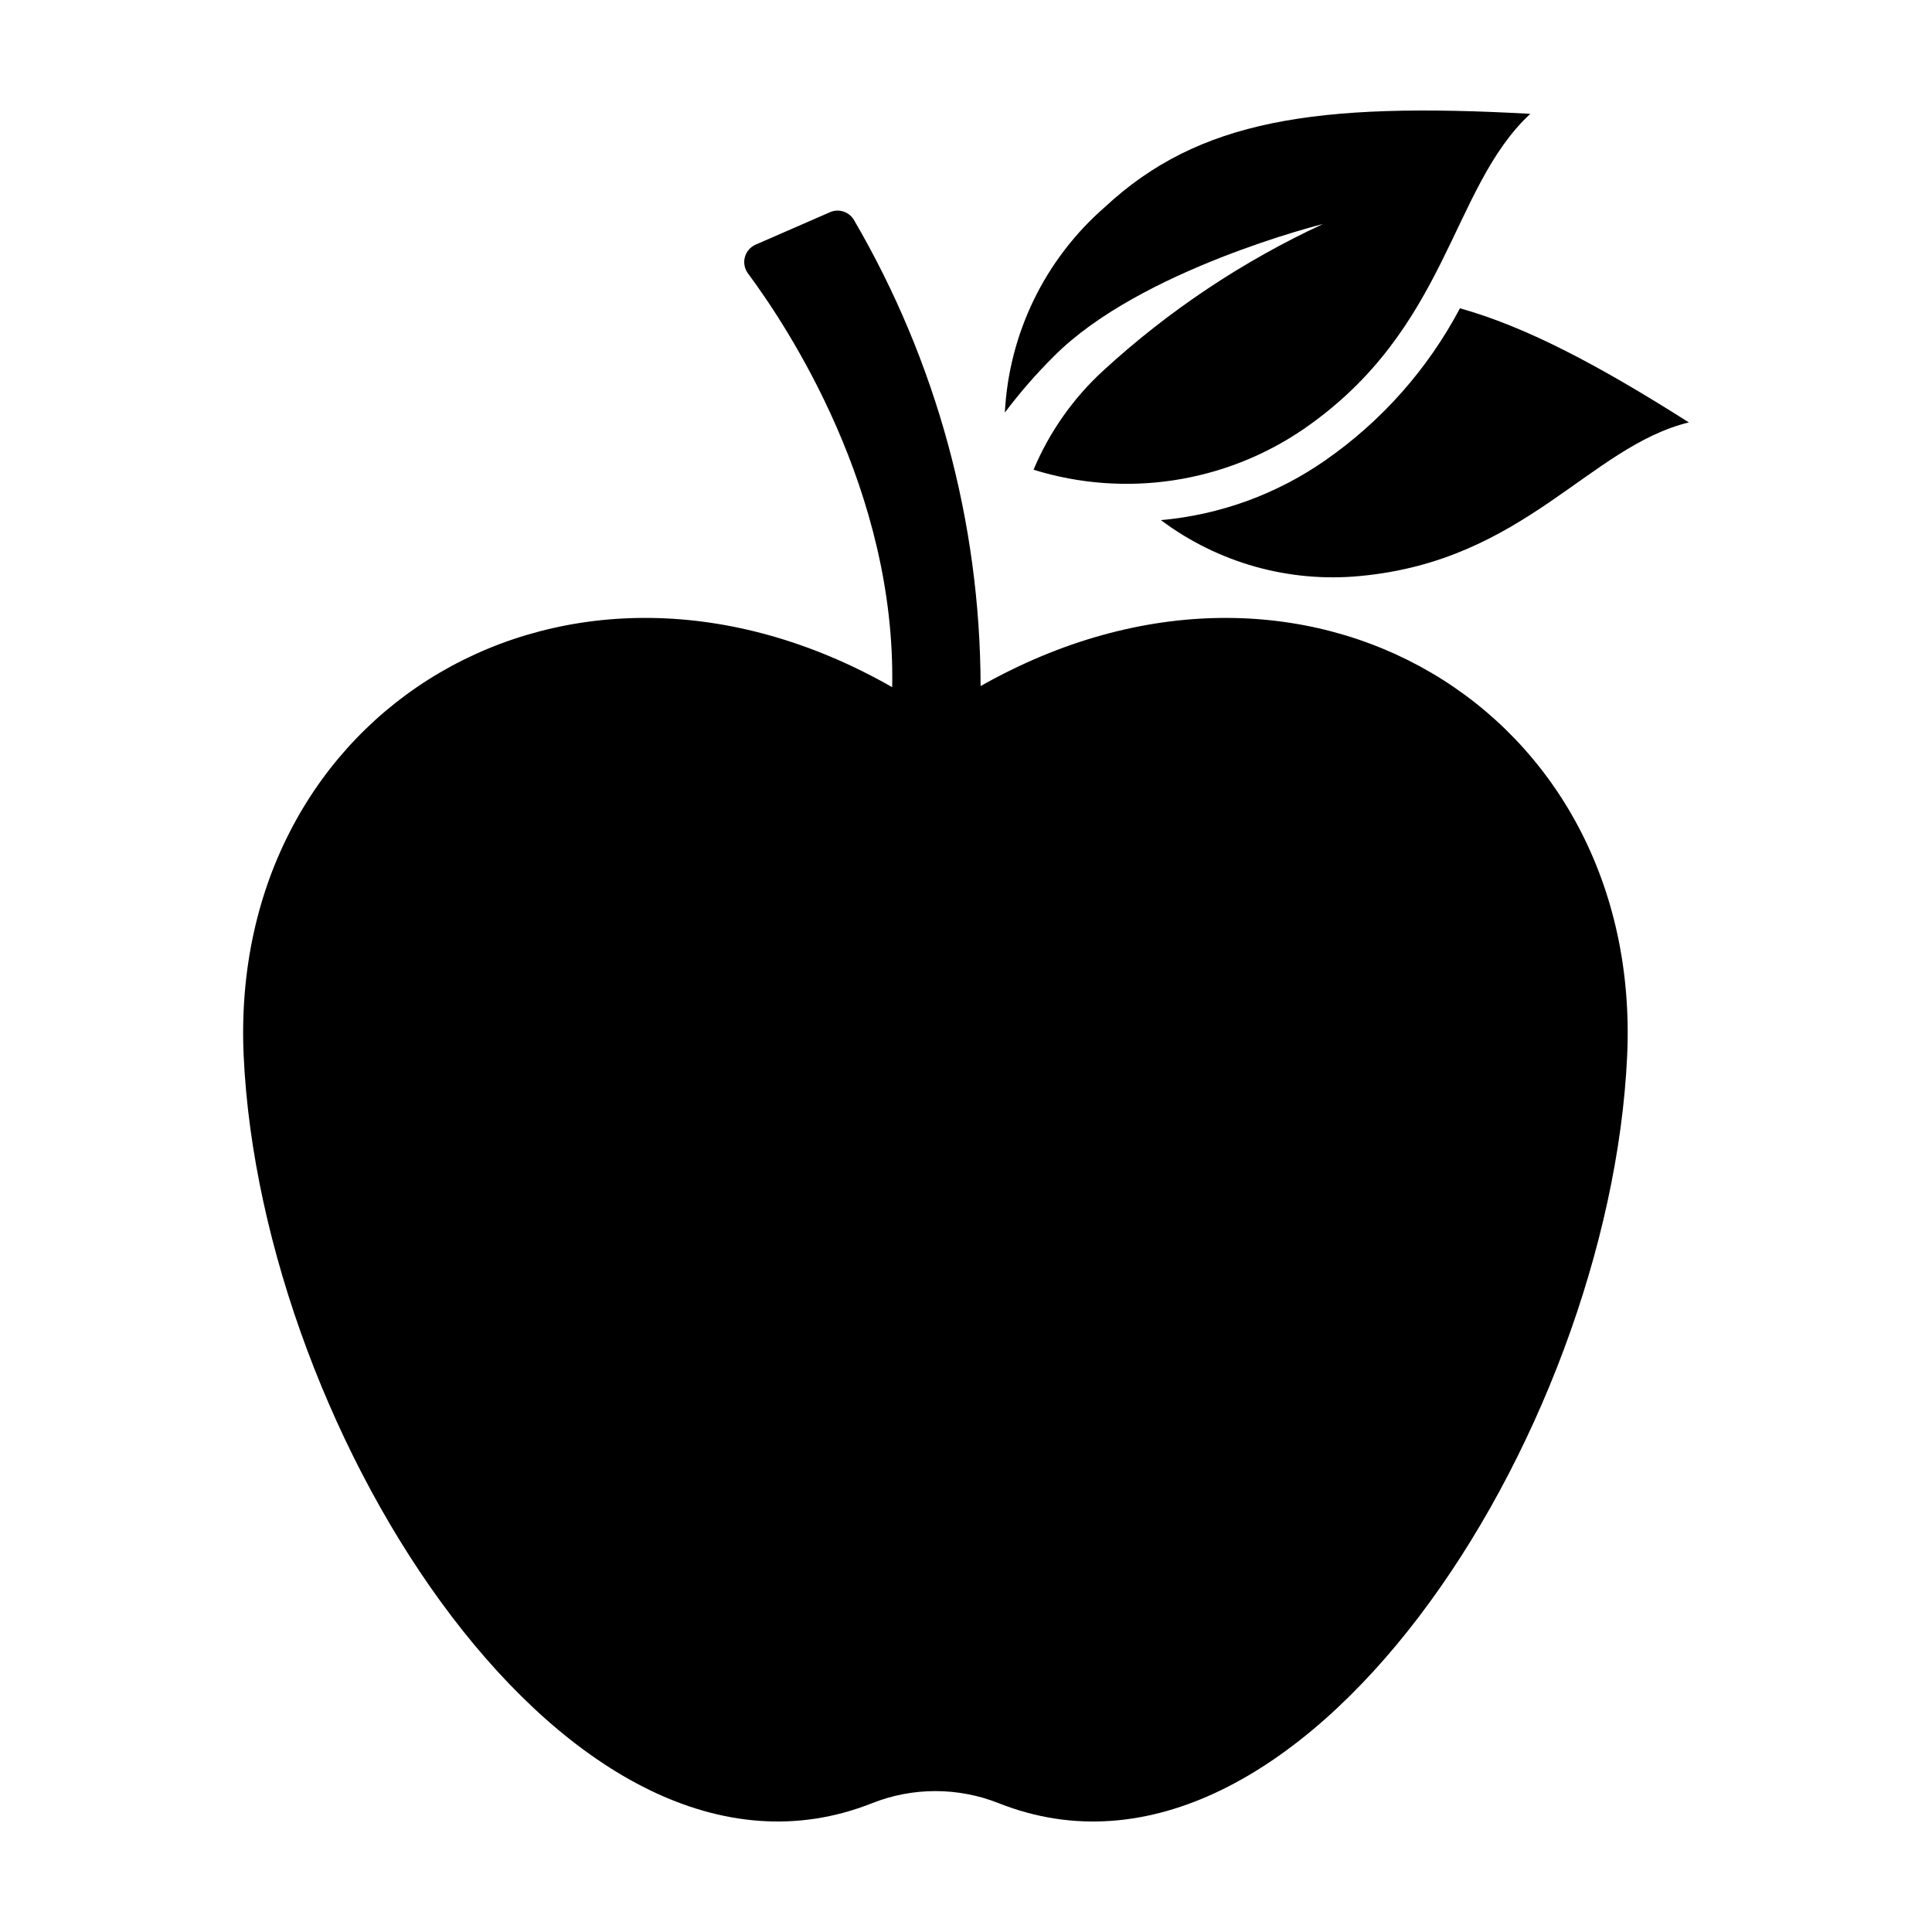
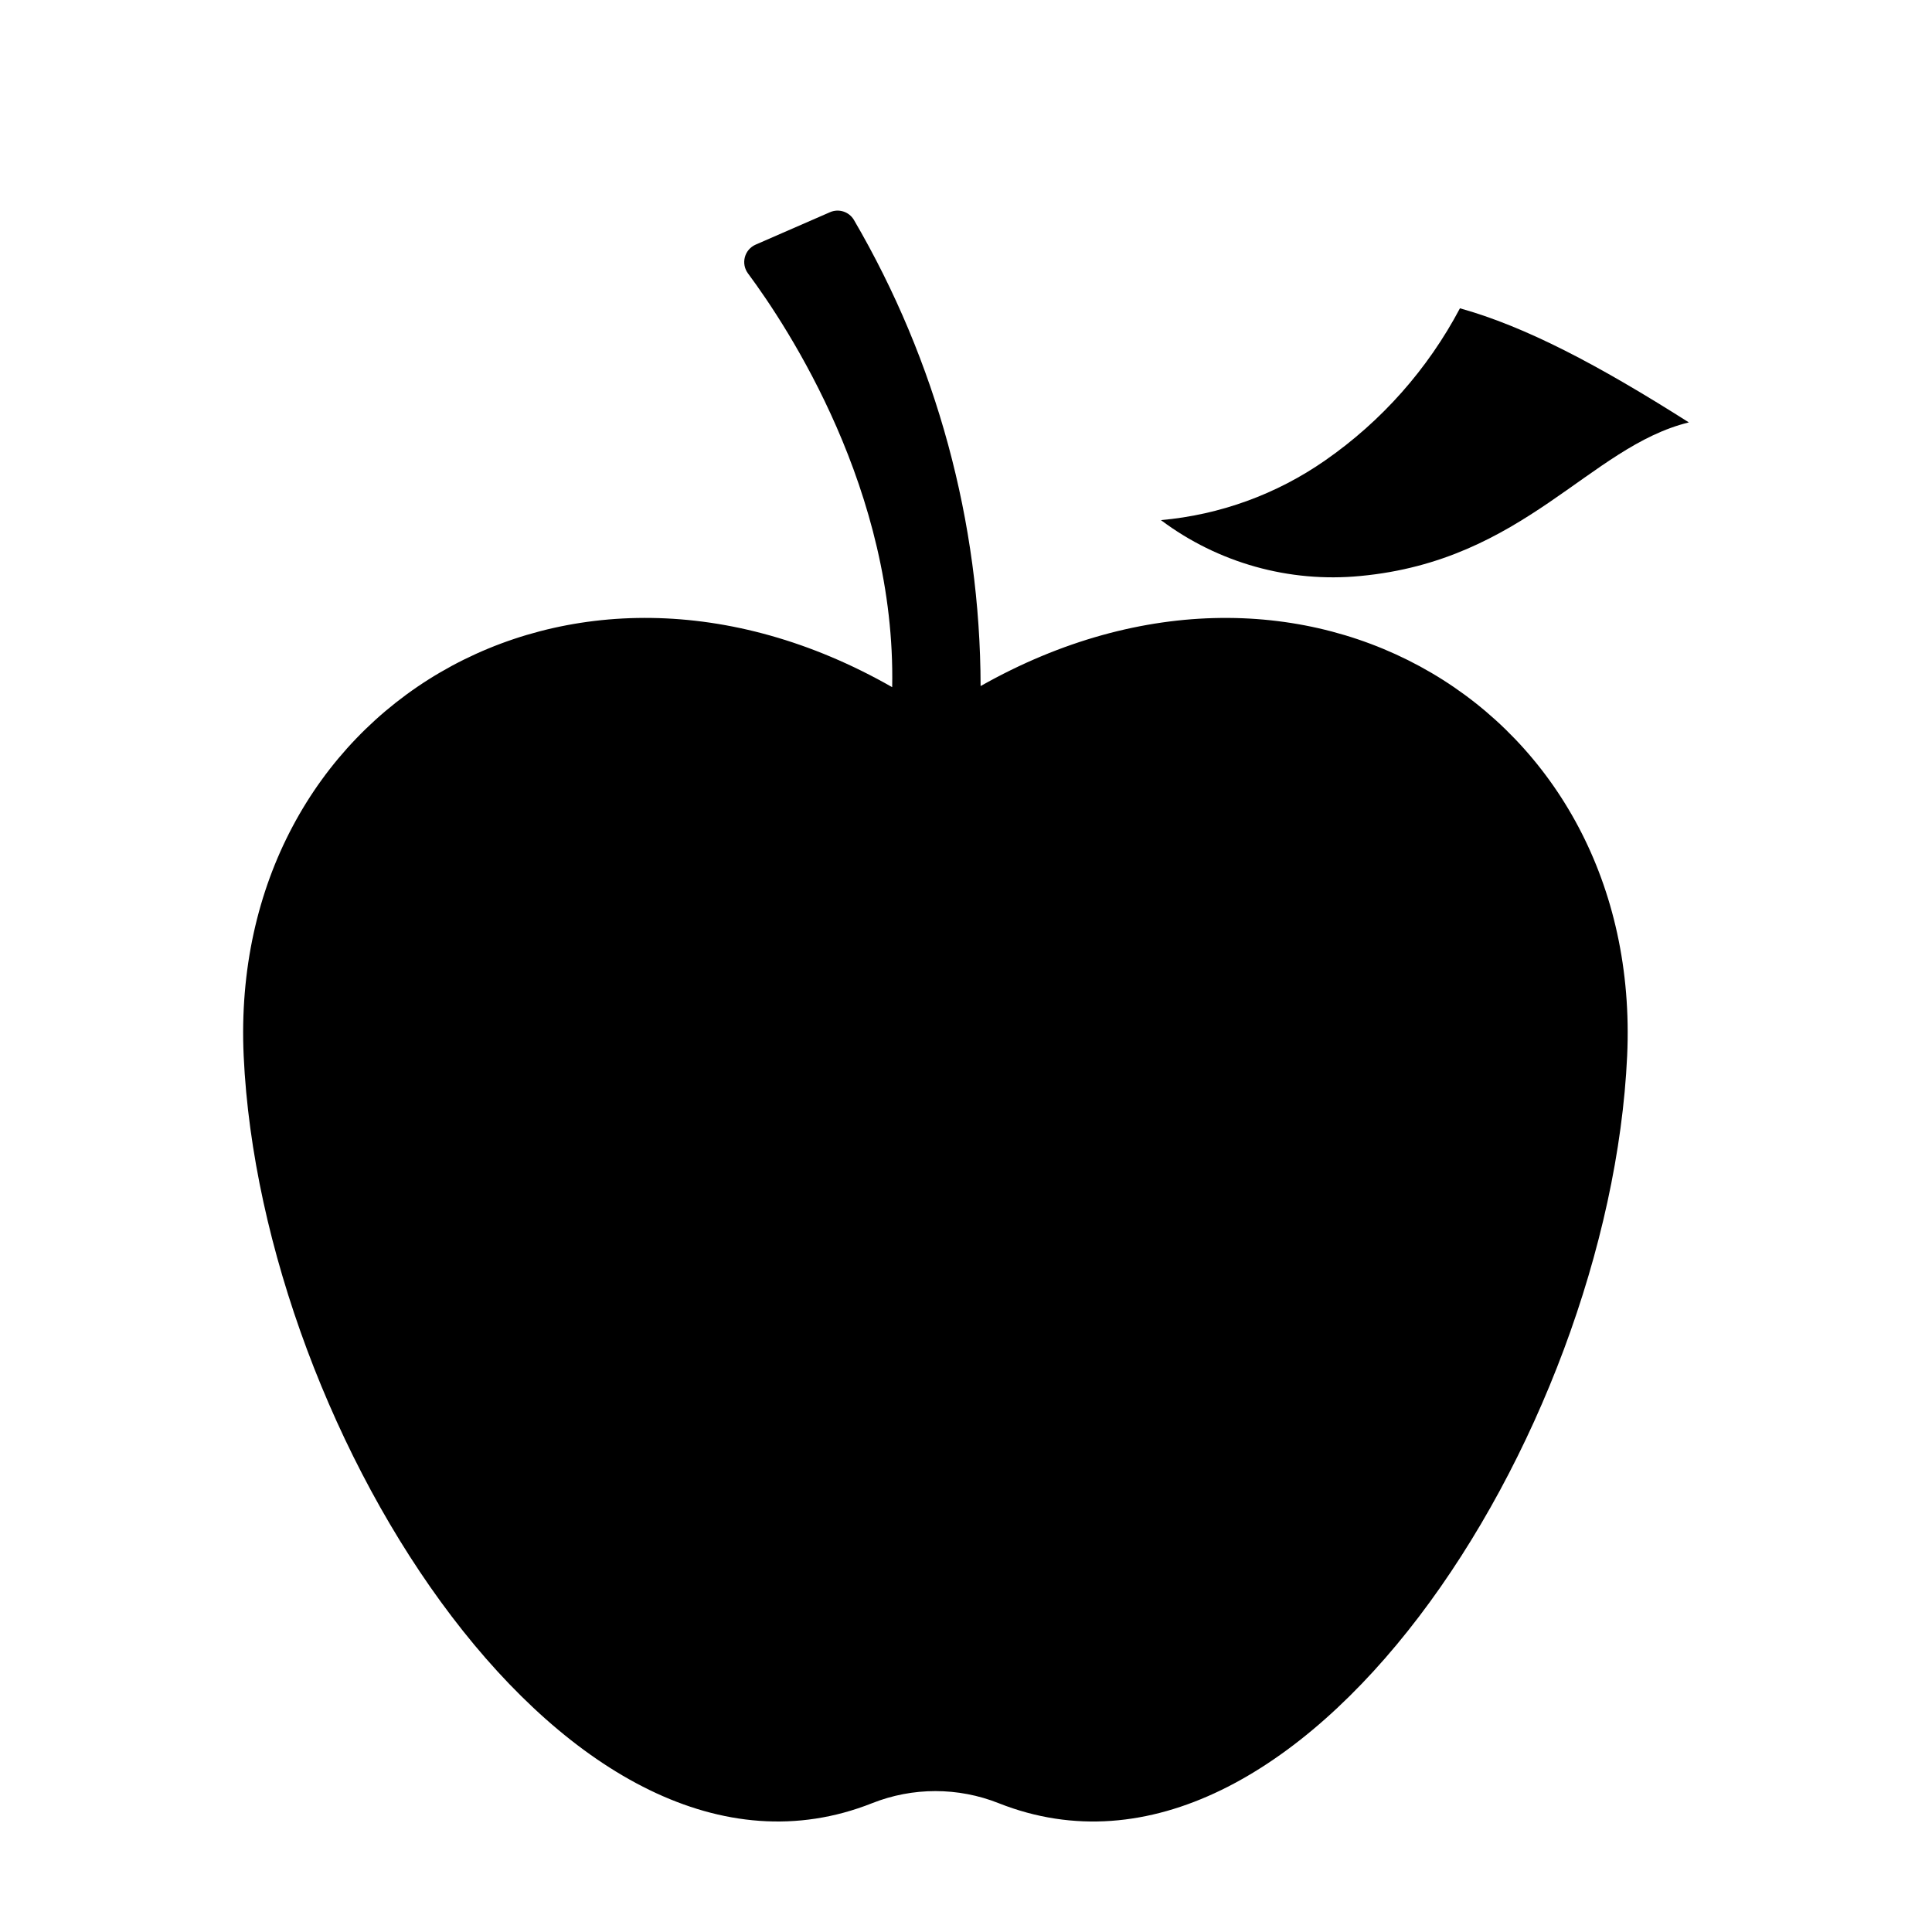
<svg xmlns="http://www.w3.org/2000/svg" fill="#000000" width="800px" height="800px" version="1.1" viewBox="144 144 512 512">
  <g>
    <path d="m403.87 325.82c-0.09-43.43-11.68-86.062-33.586-123.56-1.301-2.176-4.023-3.043-6.344-2.016l-19.68 8.582c-1.41 0.613-2.469 1.836-2.863 3.324-0.398 1.484-0.094 3.07 0.824 4.305 10.633 14.336 39.227 57.672 38.215 109.65-86.133-49.156-176.07 6.188-171.86 97.727 4.637 100.59 86.922 229.58 166.52 198.04 10.785-4.285 22.801-4.285 33.586 0 79.605 31.547 161.89-97.441 166.53-198.04 4.207-91.359-85.367-146.66-171.35-98.012z" />
-     <path d="m494.62 203.36c-21.316 9.875-40.973 22.992-58.273 38.883-7.969 7.316-14.262 16.266-18.445 26.242 24.254 7.523 50.617 3.555 71.578-10.781 38.551-26.57 38.793-63.727 60.062-83.539-56.906-3.16-87.91 1.578-112.81 24.773-15.824 13.797-25.363 33.426-26.434 54.391 4-5.316 8.379-10.336 13.102-15.02 22.883-22.953 71.223-34.949 71.223-34.949z" />
    <path d="m495.2 266c-12.887 8.988-27.898 14.445-43.547 15.836 15.152 11.352 34 16.633 52.844 14.809 43.547-4.074 60.691-34.254 87.066-40.703-24.215-15.375-43.332-25.398-60.66-30.238v-0.004c-8.512 16.094-20.754 29.914-35.703 40.301z" />
  </g>
</svg>